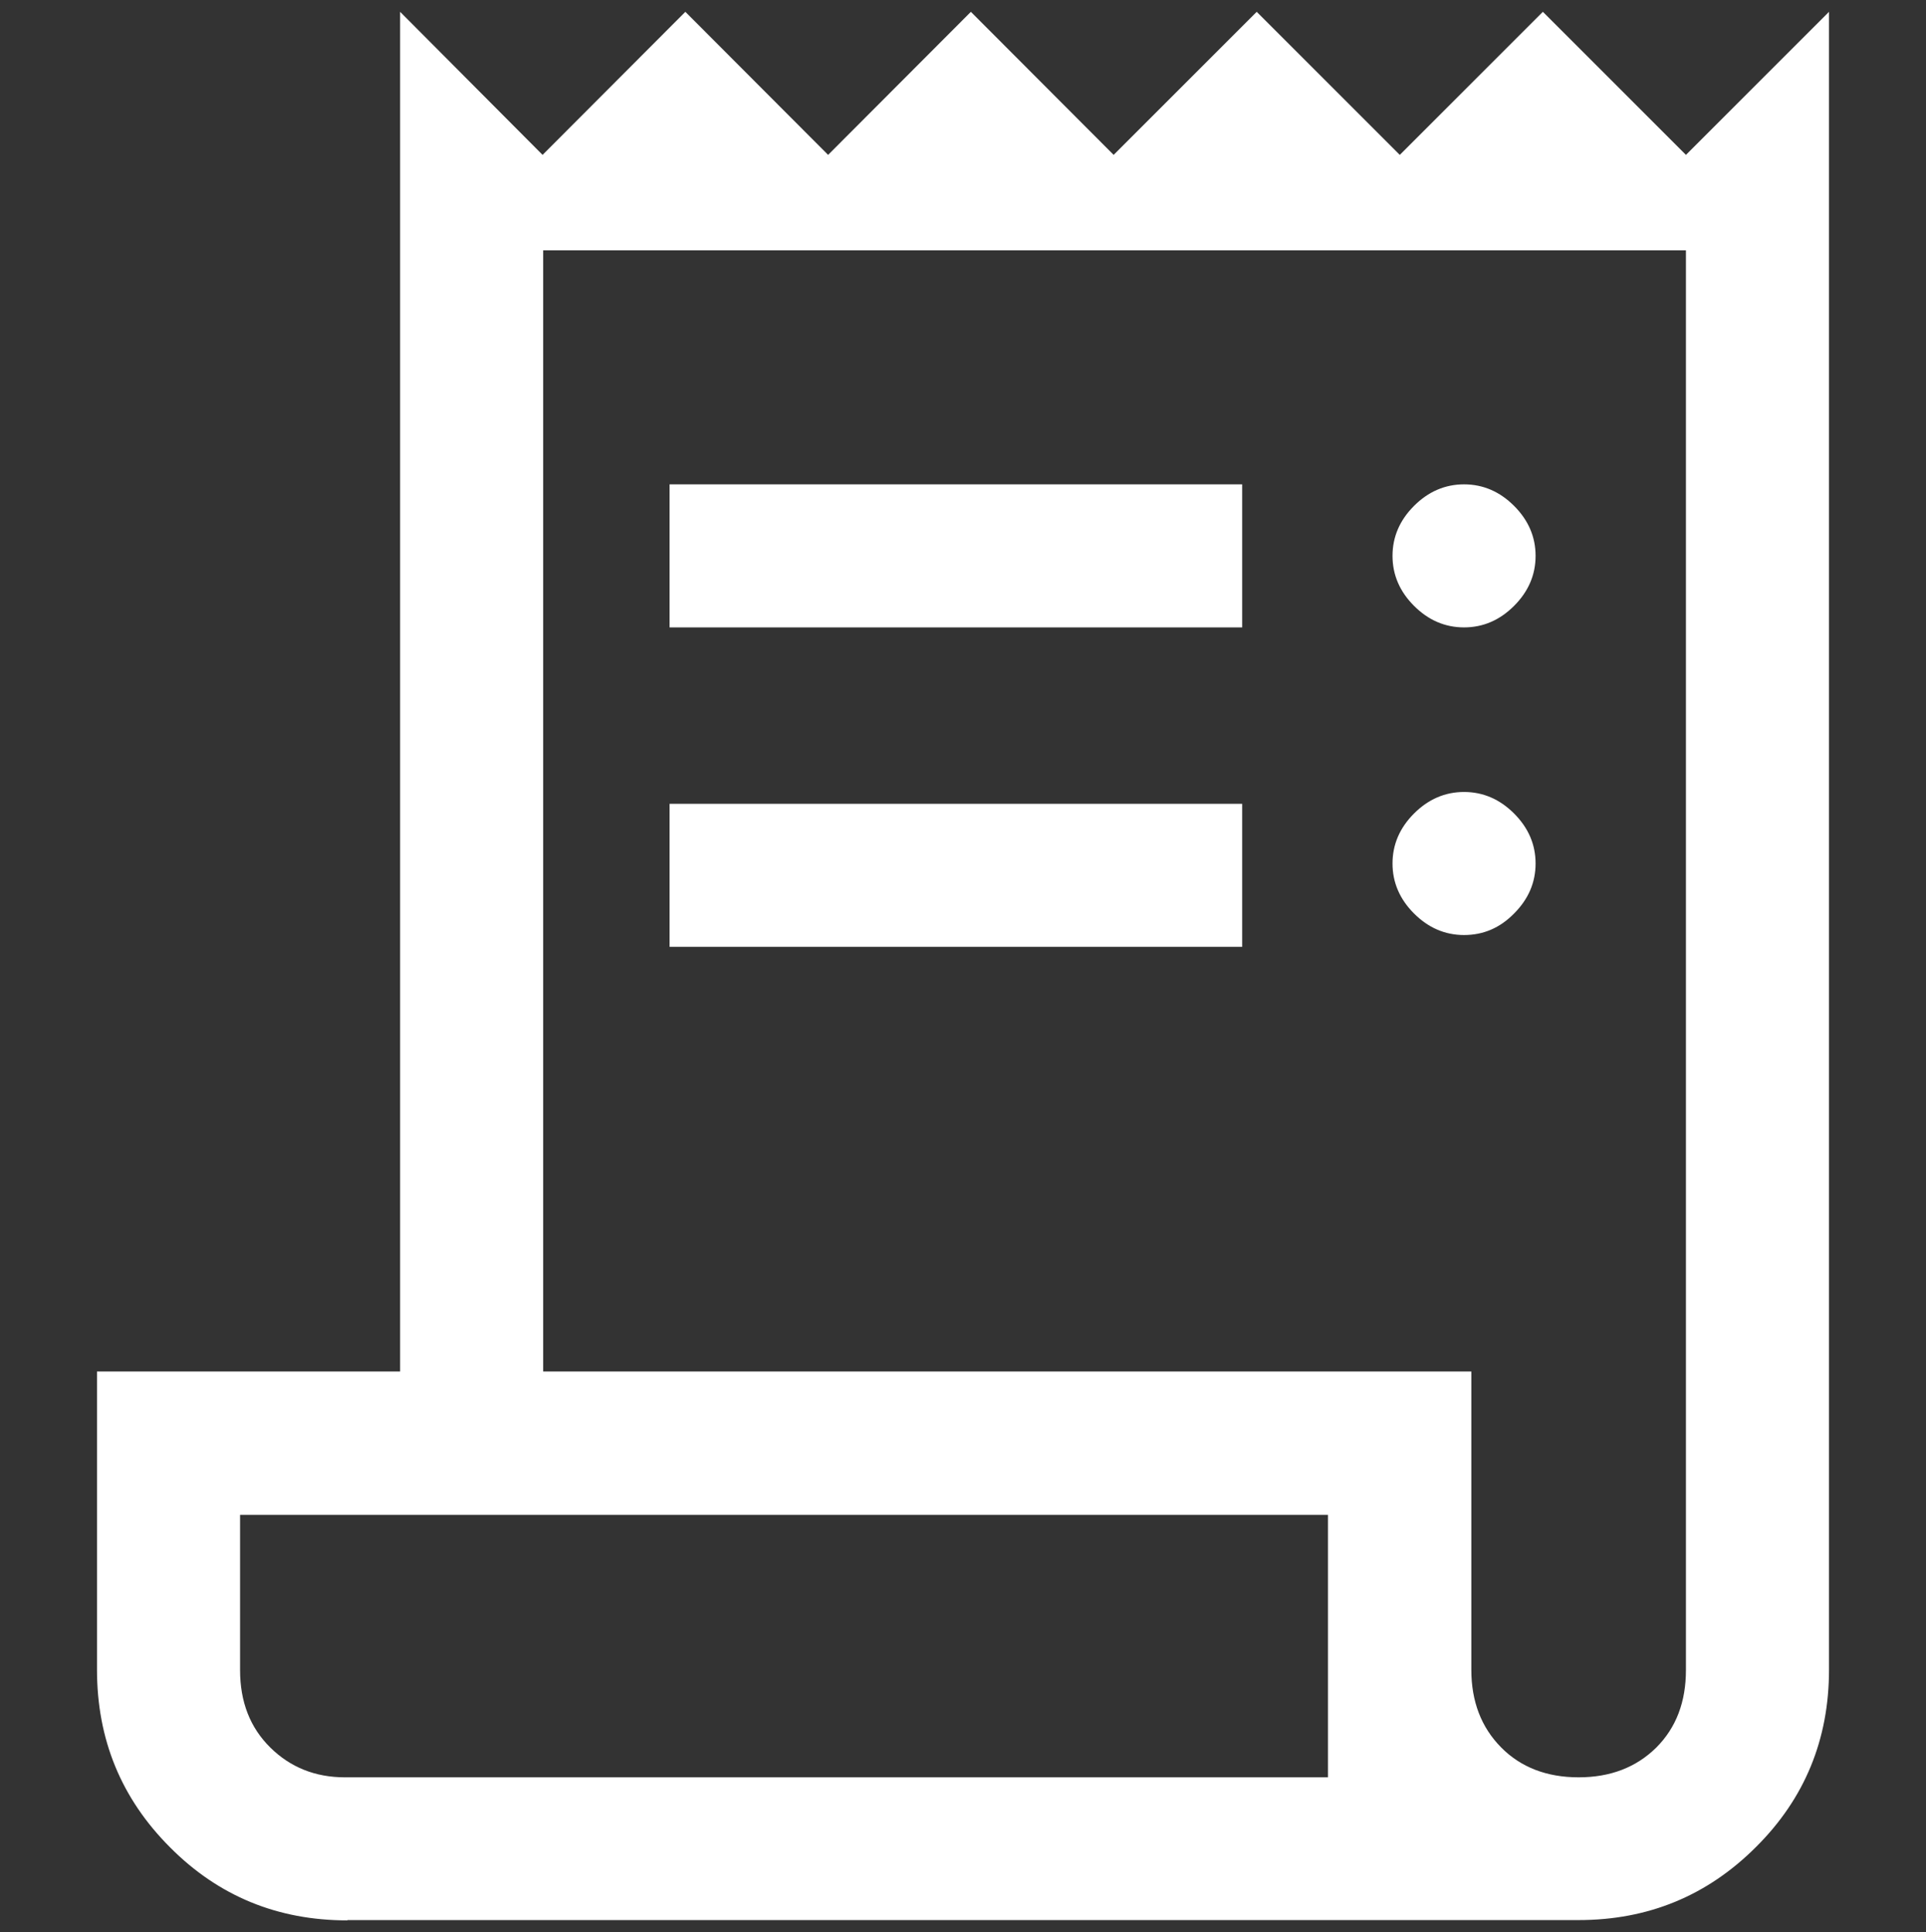
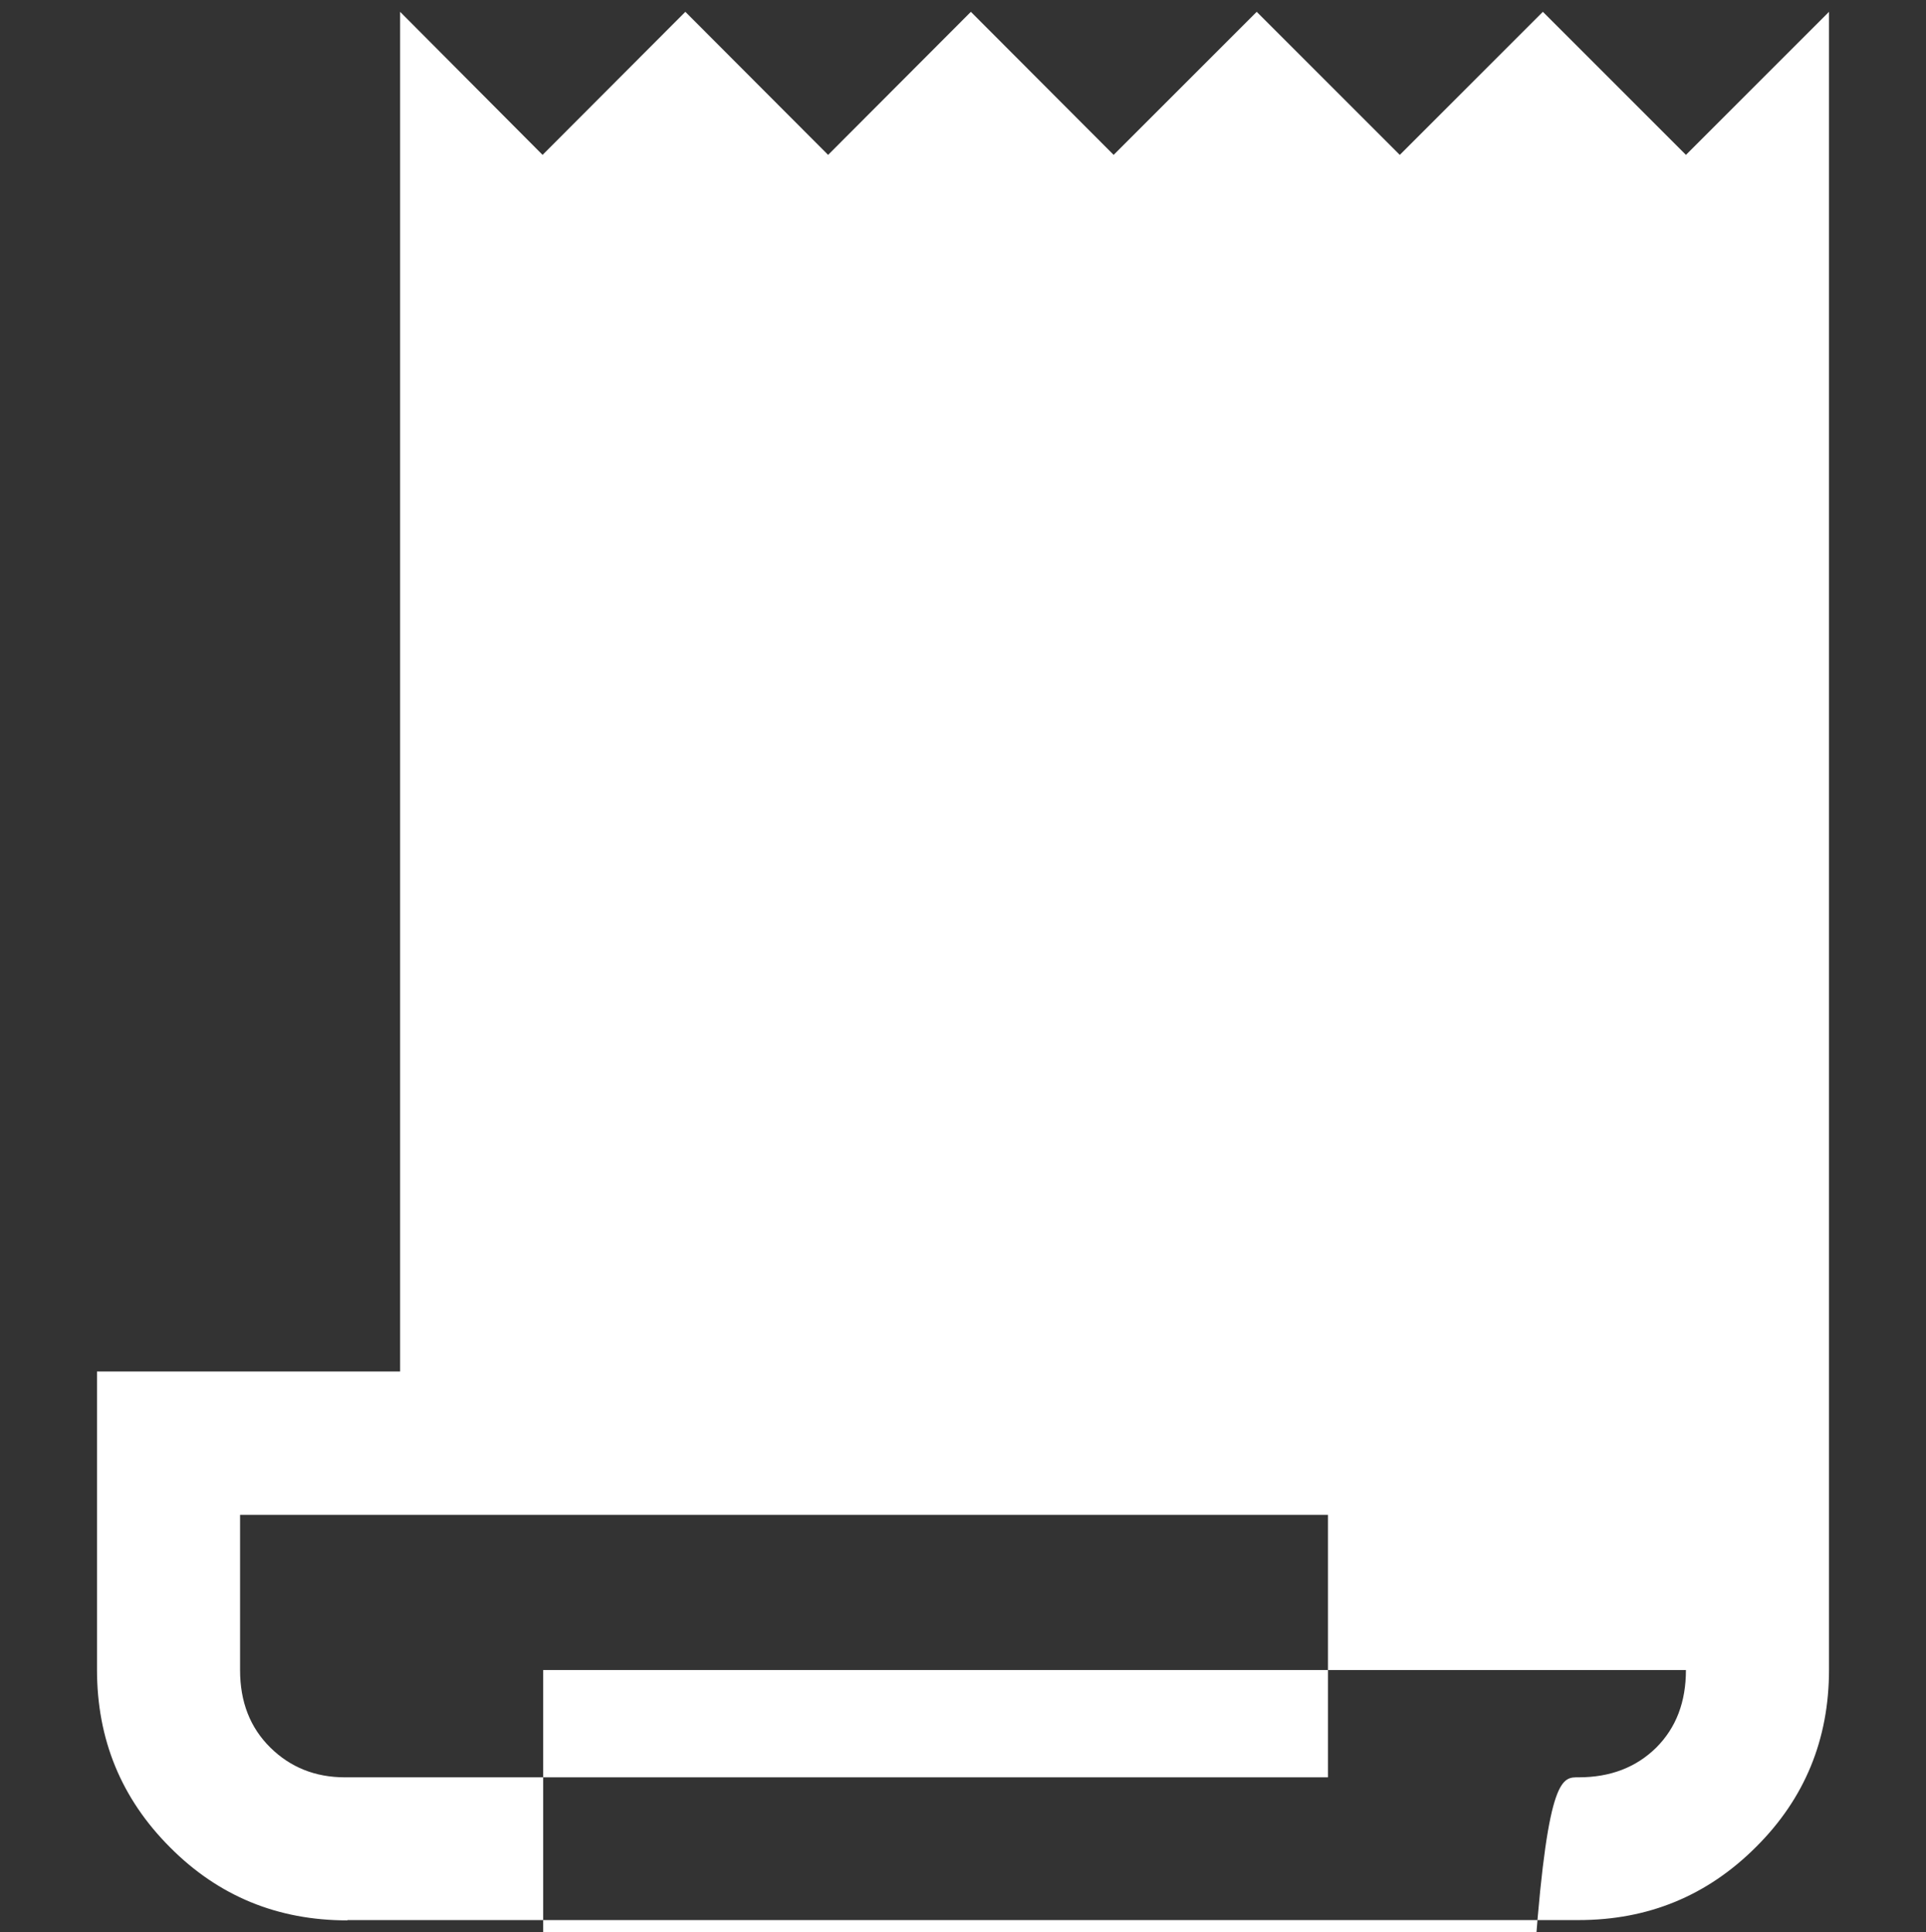
<svg xmlns="http://www.w3.org/2000/svg" version="1.1" id="katman_2_00000129908804778438841830000003881189986736401063_" x="0px" y="0px" viewBox="0 0 635.4 637.5" style="enable-background:new 0 0 635.4 637.5;" xml:space="preserve">
  <rect x="0" y="0" width="635.4" height="637.5" fill="#333333" stroke="none" />
  <style type="text/css">
	.st0{fill:#FFFFFF;}
</style>
-   <path class="st0" d="M114.6,633.6c-23,0-42.5-8-58.5-24.1C40,593.4,32,573.9,32,550.9v-98.4h100V3.9L179,51.1l47.1-47.2l47.1,47.2  l47.1-47.2l47.1,47.2l47.2-47.2l47.2,47.2L509,3.9l47.2,47.2l47.2-47.2v547c0,23-8,42.5-24.1,58.5c-16.1,16.1-35.6,24.1-58.5,24.1  H114.6z M520.8,586.4c10.5,0,19-3.3,25.6-9.8c6.6-6.6,9.8-15.1,9.8-25.6V82.6h-377v369.9h306.2v98.4c0,10.5,3.3,19,9.8,25.6  C501.7,583.1,510.3,586.4,520.8,586.4z M220.9,207v-47.2h188.9V207H220.9z M220.9,312.4v-47.2h188.9v47.2H220.9z M483,207  c-6.3,0-11.8-2.4-16.5-7.1c-4.7-4.7-7.1-10.2-7.1-16.5c0-6.3,2.4-11.8,7.1-16.5c4.7-4.7,10.2-7.1,16.5-7.1s11.8,2.4,16.5,7.1  c4.7,4.7,7.1,10.2,7.1,16.5c0,6.3-2.4,11.8-7.1,16.5C494.8,204.6,489.3,207,483,207z M483,308.5c-6.3,0-11.8-2.4-16.5-7.1  c-4.7-4.7-7.1-10.2-7.1-16.5s2.4-11.8,7.1-16.5c4.7-4.7,10.2-7.1,16.5-7.1s11.8,2.4,16.5,7.1c4.7,4.7,7.1,10.2,7.1,16.5  s-2.4,11.8-7.1,16.5C494.8,306.2,489.3,308.5,483,308.5z M113.8,586.4h324.3v-86.6H79.2v51.2c0,10.5,3.3,19,10,25.6  C95.8,583.1,104,586.4,113.8,586.4z M79.2,586.4v-86.6V586.4z" />
+   <path class="st0" d="M114.6,633.6c-23,0-42.5-8-58.5-24.1C40,593.4,32,573.9,32,550.9v-98.4h100V3.9L179,51.1l47.1-47.2l47.1,47.2  l47.1-47.2l47.1,47.2l47.2-47.2l47.2,47.2L509,3.9l47.2,47.2l47.2-47.2v547c0,23-8,42.5-24.1,58.5c-16.1,16.1-35.6,24.1-58.5,24.1  H114.6z M520.8,586.4c10.5,0,19-3.3,25.6-9.8c6.6-6.6,9.8-15.1,9.8-25.6h-377v369.9h306.2v98.4c0,10.5,3.3,19,9.8,25.6  C501.7,583.1,510.3,586.4,520.8,586.4z M220.9,207v-47.2h188.9V207H220.9z M220.9,312.4v-47.2h188.9v47.2H220.9z M483,207  c-6.3,0-11.8-2.4-16.5-7.1c-4.7-4.7-7.1-10.2-7.1-16.5c0-6.3,2.4-11.8,7.1-16.5c4.7-4.7,10.2-7.1,16.5-7.1s11.8,2.4,16.5,7.1  c4.7,4.7,7.1,10.2,7.1,16.5c0,6.3-2.4,11.8-7.1,16.5C494.8,204.6,489.3,207,483,207z M483,308.5c-6.3,0-11.8-2.4-16.5-7.1  c-4.7-4.7-7.1-10.2-7.1-16.5s2.4-11.8,7.1-16.5c4.7-4.7,10.2-7.1,16.5-7.1s11.8,2.4,16.5,7.1c4.7,4.7,7.1,10.2,7.1,16.5  s-2.4,11.8-7.1,16.5C494.8,306.2,489.3,308.5,483,308.5z M113.8,586.4h324.3v-86.6H79.2v51.2c0,10.5,3.3,19,10,25.6  C95.8,583.1,104,586.4,113.8,586.4z M79.2,586.4v-86.6V586.4z" />
</svg>